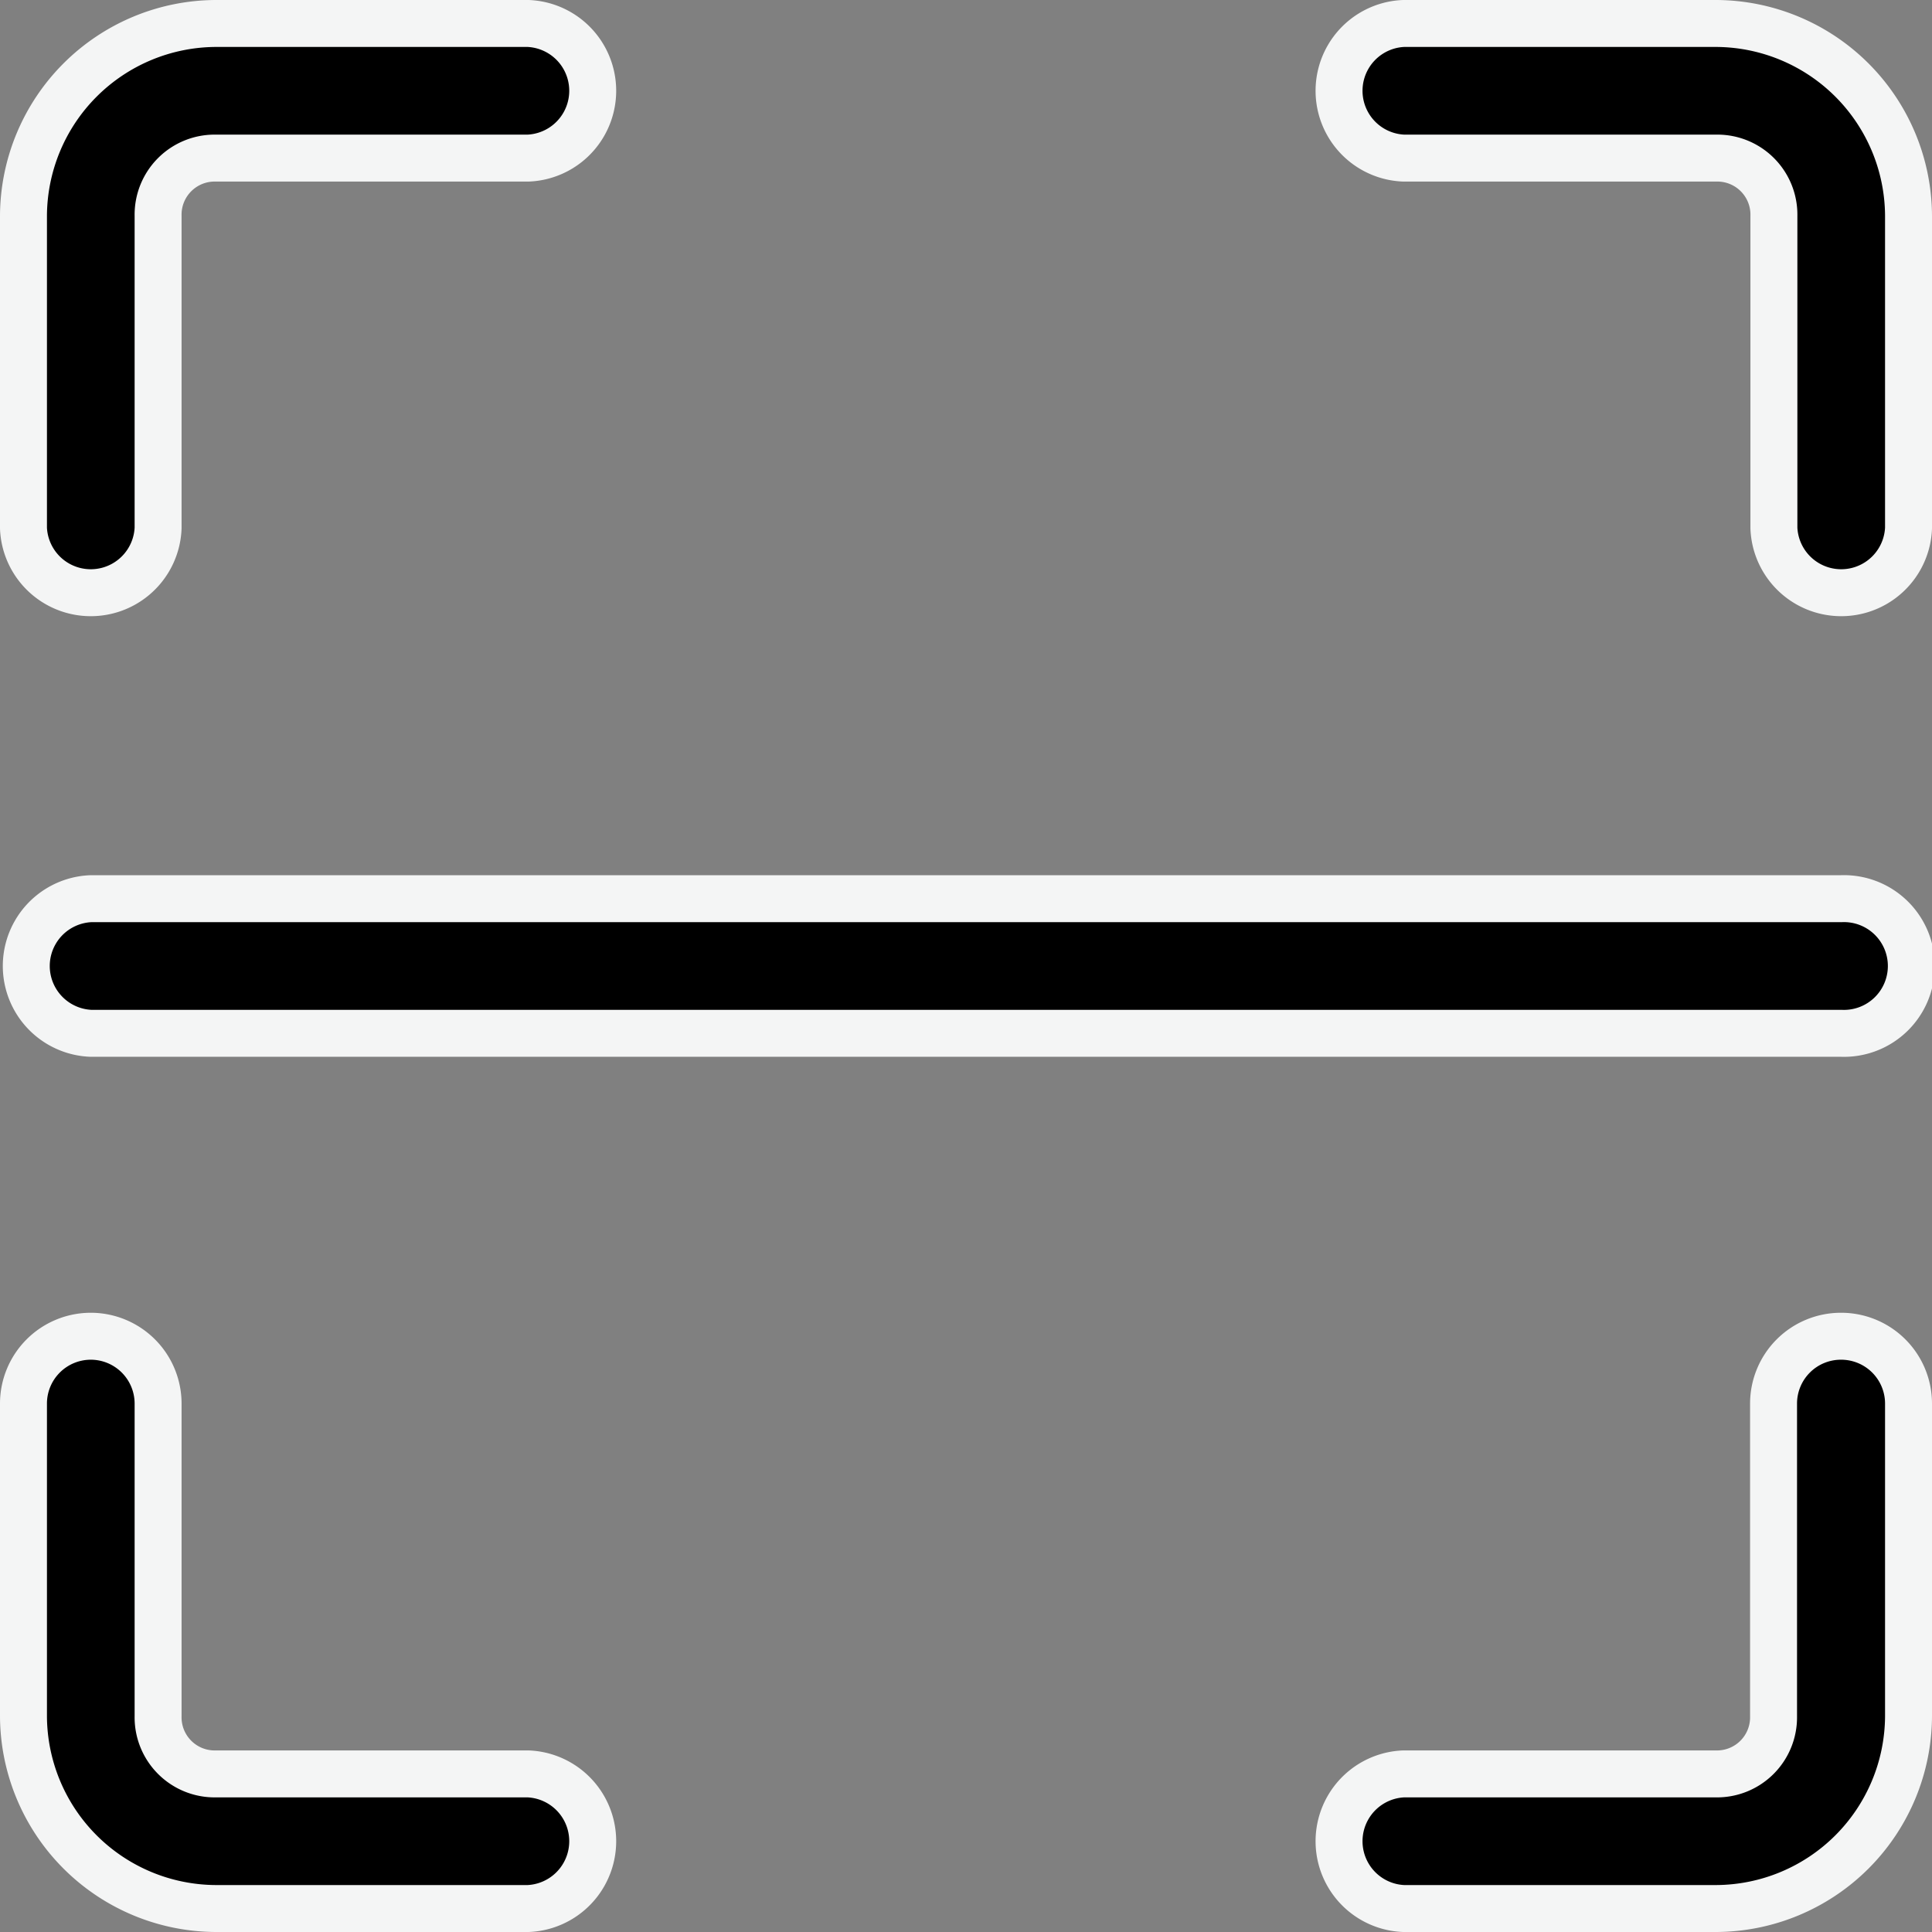
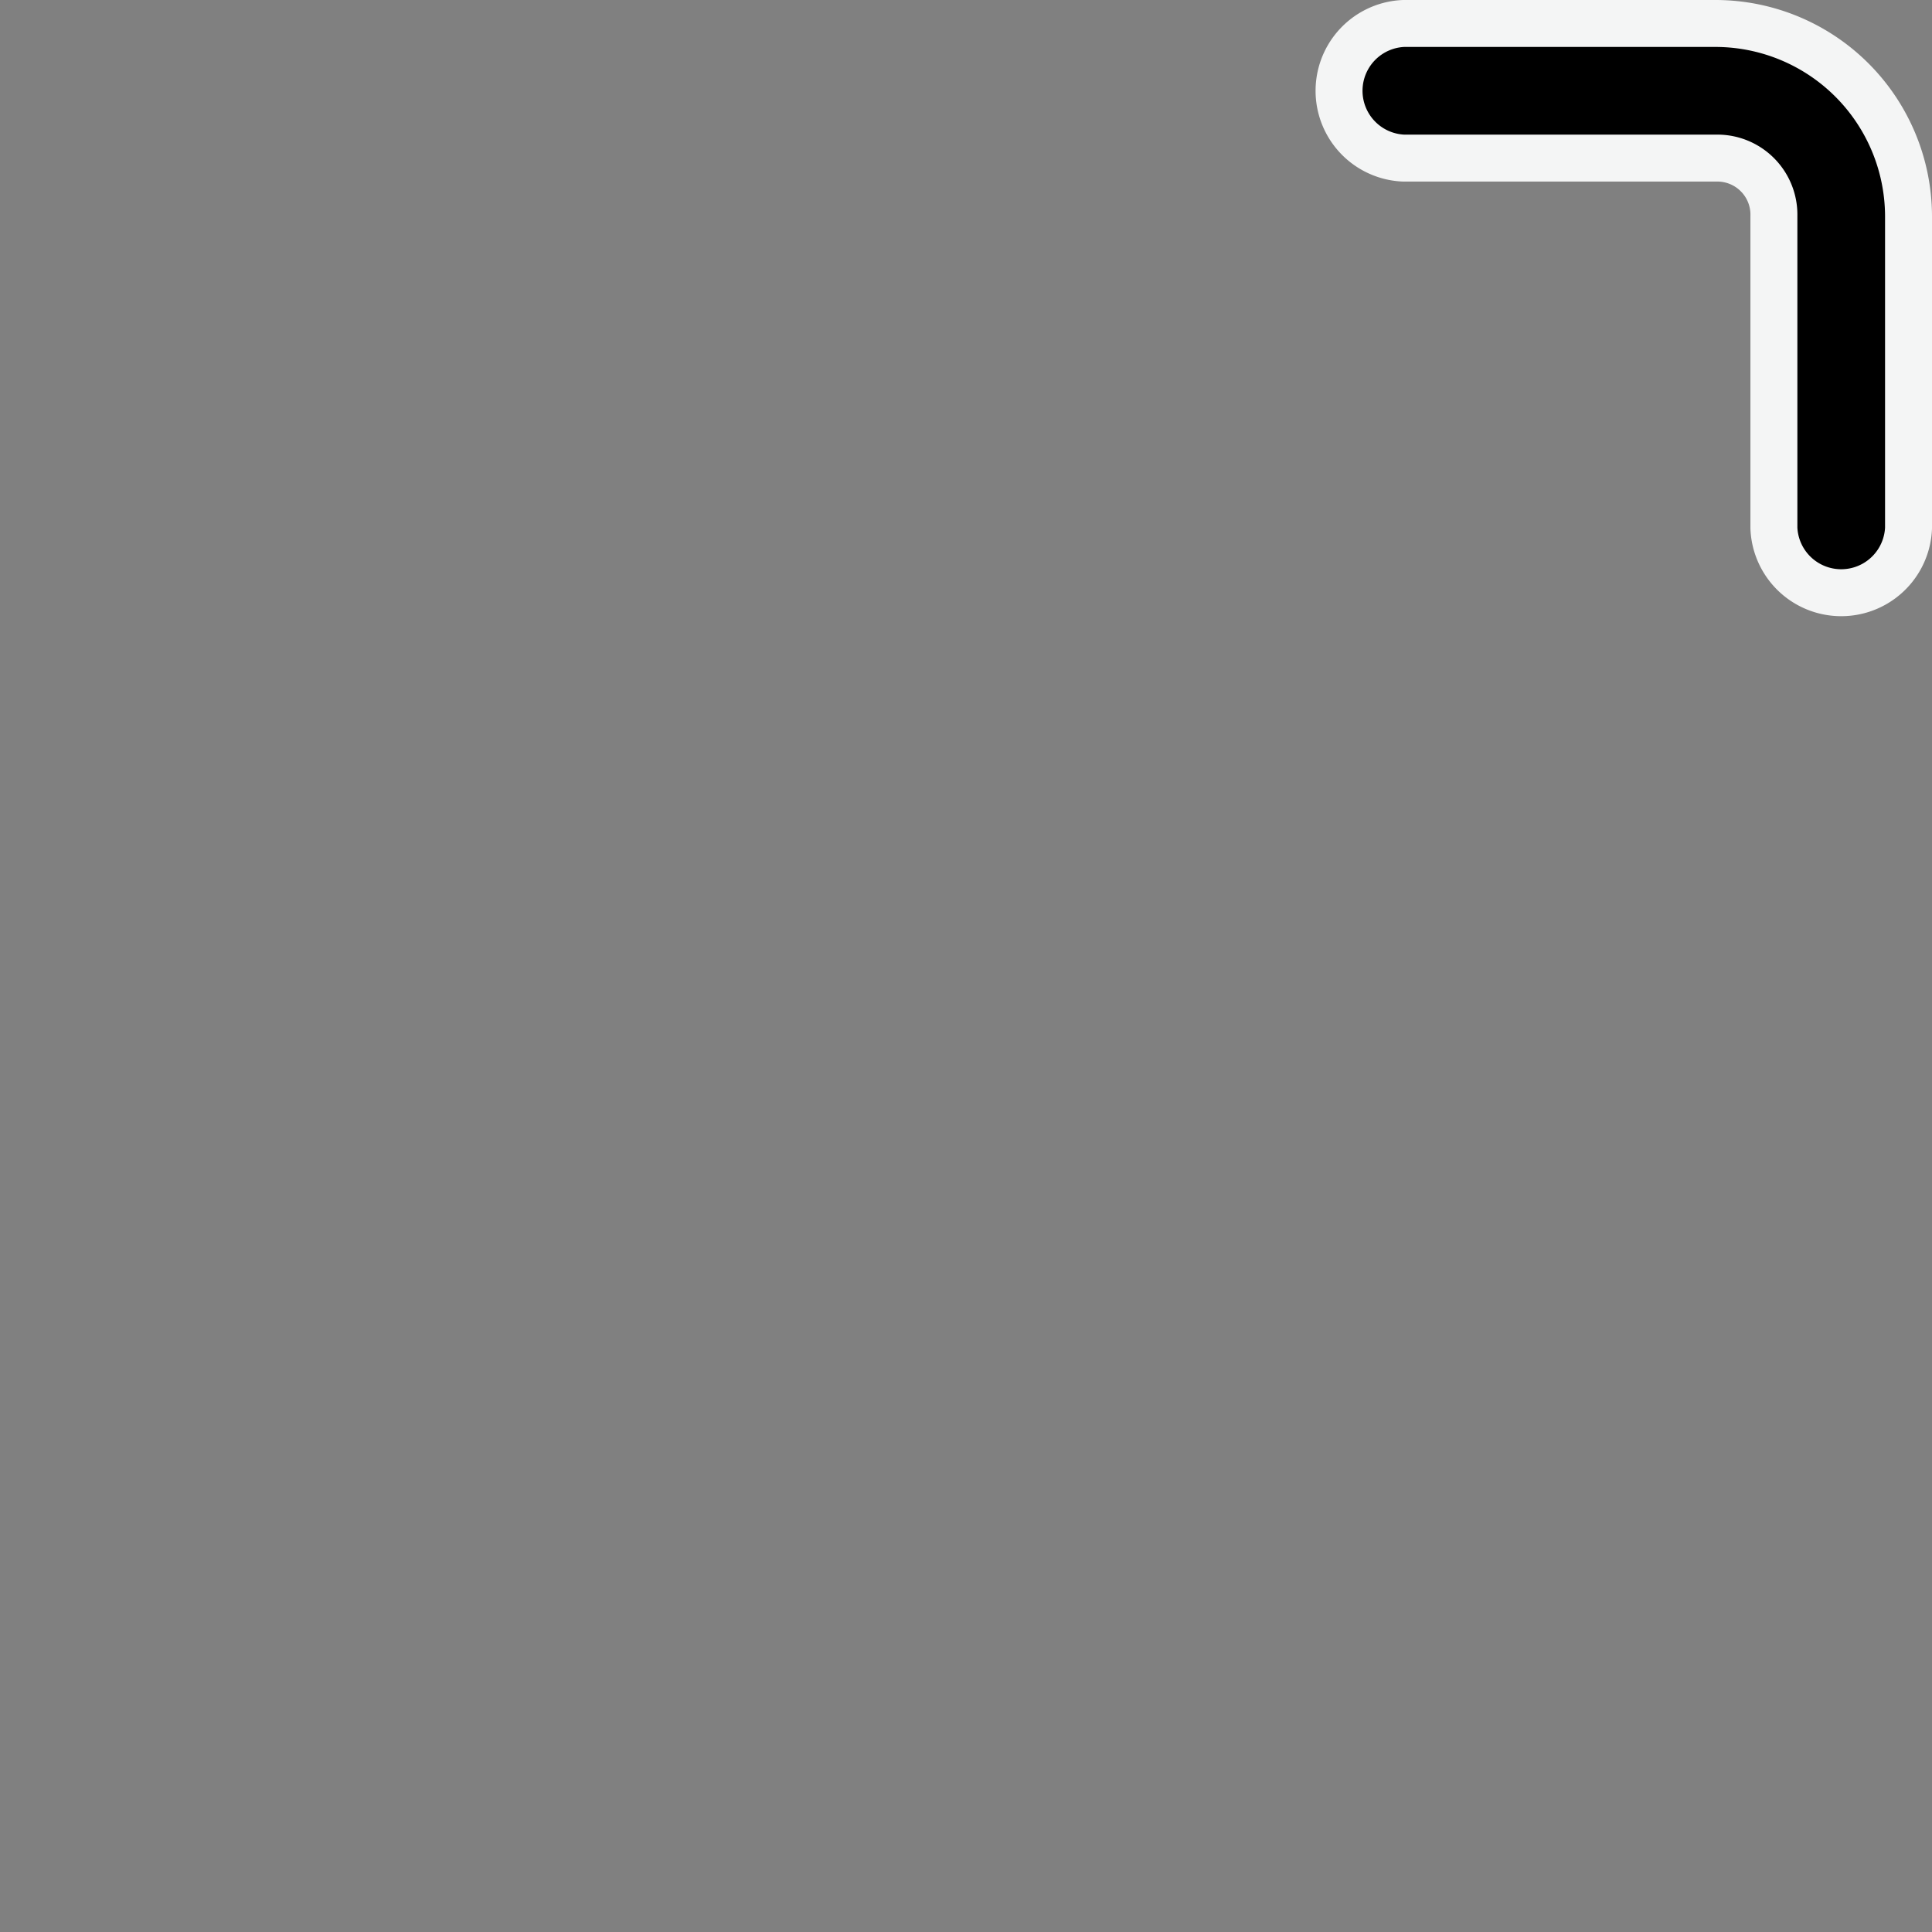
<svg xmlns="http://www.w3.org/2000/svg" viewBox="0 0 16.461 16.461" height="16.461" width="16.461">
  <rect x="0" y="0" width="16.461" height="16.461" fill="#808080" stroke="none" />
  <g transform="translate(-297.8 -593.8)" id="layer2">
    <g transform="translate(298 594)" id="g45606">
      <g id="scanner">
-         <path stroke-width="0.4" stroke="#f4f5f5" transform="translate(0 -8.315)" d="M.574,19.5A.574.574,0,0,0,0,20.074v2.664a1.646,1.646,0,0,0,1.638,1.638H4.3a.574.574,0,0,0,0-1.147H1.638a.482.482,0,0,1-.491-.491V20.074A.574.574,0,0,0,.574,19.5Z" id="path339" />
-         <path stroke-width="0.4" stroke="#f4f5f5" transform="translate(-8.315 -8.315)" d="M23.8,19.5a.574.574,0,0,0-.574.574v2.664a.482.482,0,0,1-.491.491H20.074a.574.574,0,0,0,0,1.147h2.664a1.646,1.646,0,0,0,1.638-1.638V20.074A.574.574,0,0,0,23.8,19.5Z" id="path338" />
        <path stroke-width="0.4" stroke="#f4f5f5" transform="translate(-8.315 0)" d="M20.074,0a.574.574,0,0,0,0,1.147h2.664a.482.482,0,0,1,.491.491V4.3a.574.574,0,0,0,1.147,0V1.638A1.646,1.646,0,0,0,22.738,0Z" id="path337" />
-         <path stroke-width="0.4" stroke="#f4f5f5" d="M1.638,0A1.646,1.646,0,0,0,0,1.638V4.3a.574.574,0,0,0,1.147,0V1.638a.482.482,0,0,1,.491-.491H4.3A.574.574,0,0,0,4.3,0Z" id="path336" />
-         <path stroke-width="0.4" stroke="#f4f5f5" transform="translate(0 -5.543)" d="M.574,13a.574.574,0,0,0,0,1.147H15.487a.574.574,0,1,0,0-1.147Z" id="path335" />
      </g>
    </g>
  </g>
</svg>